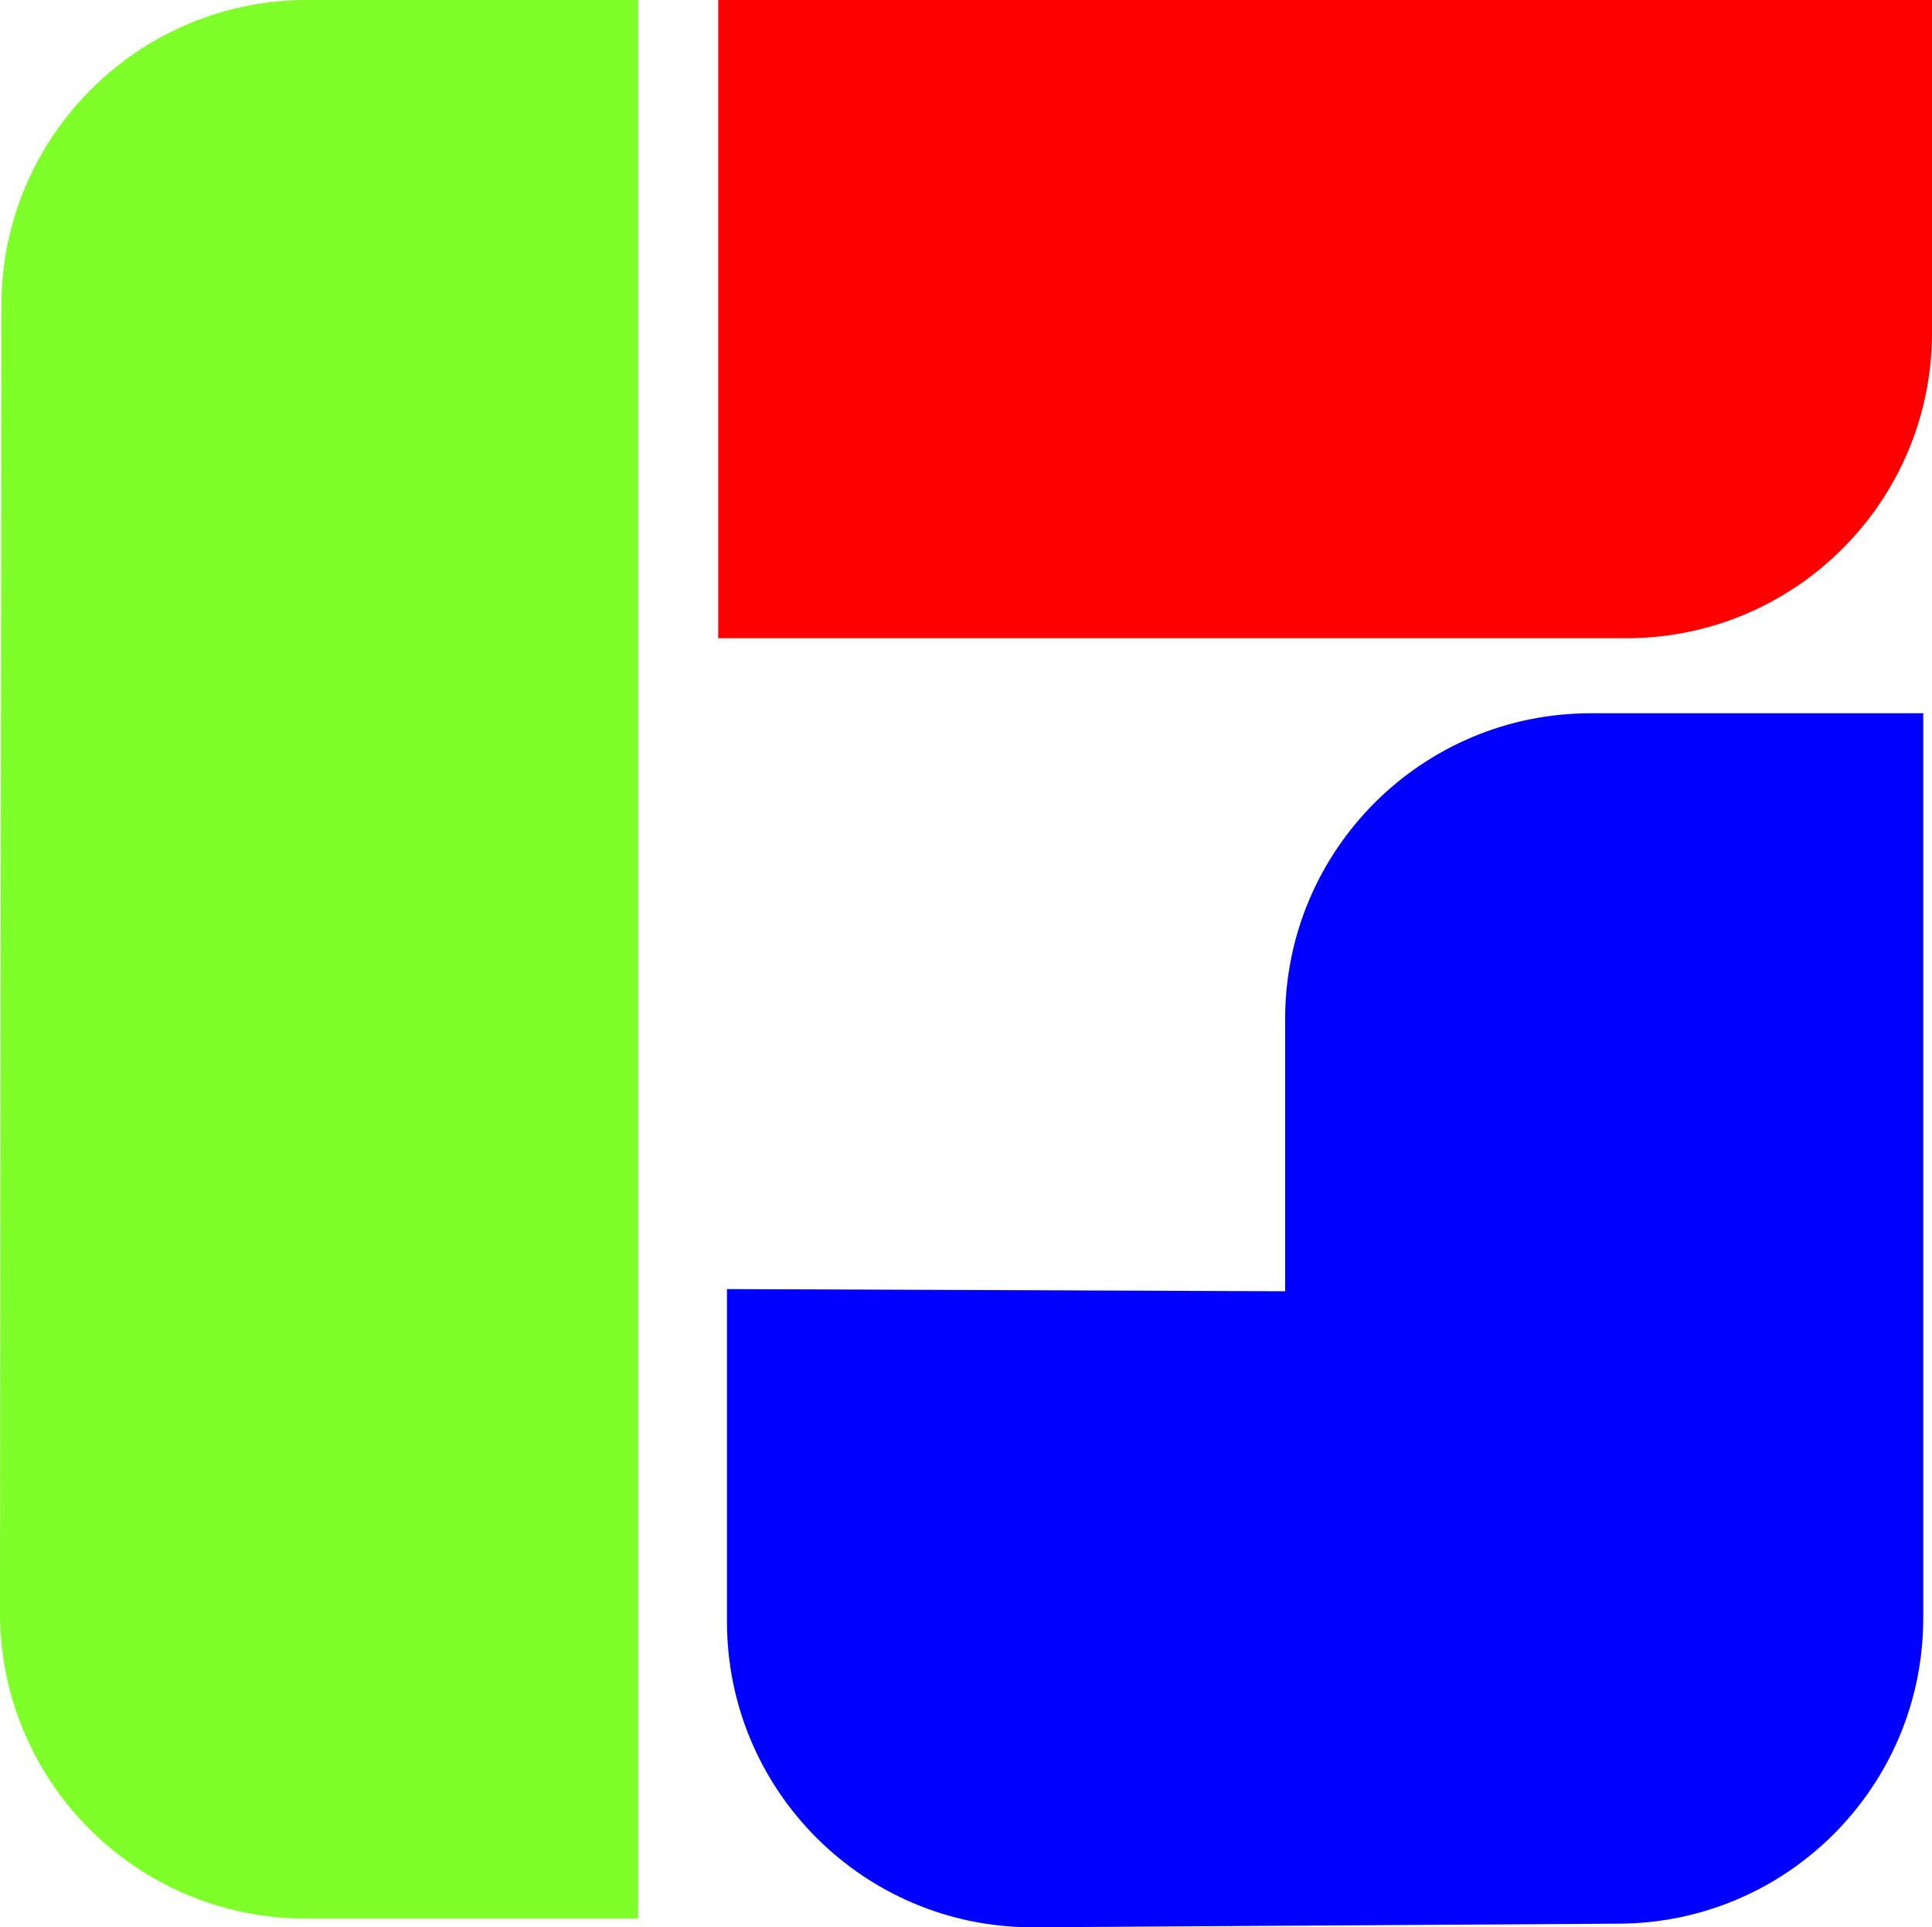
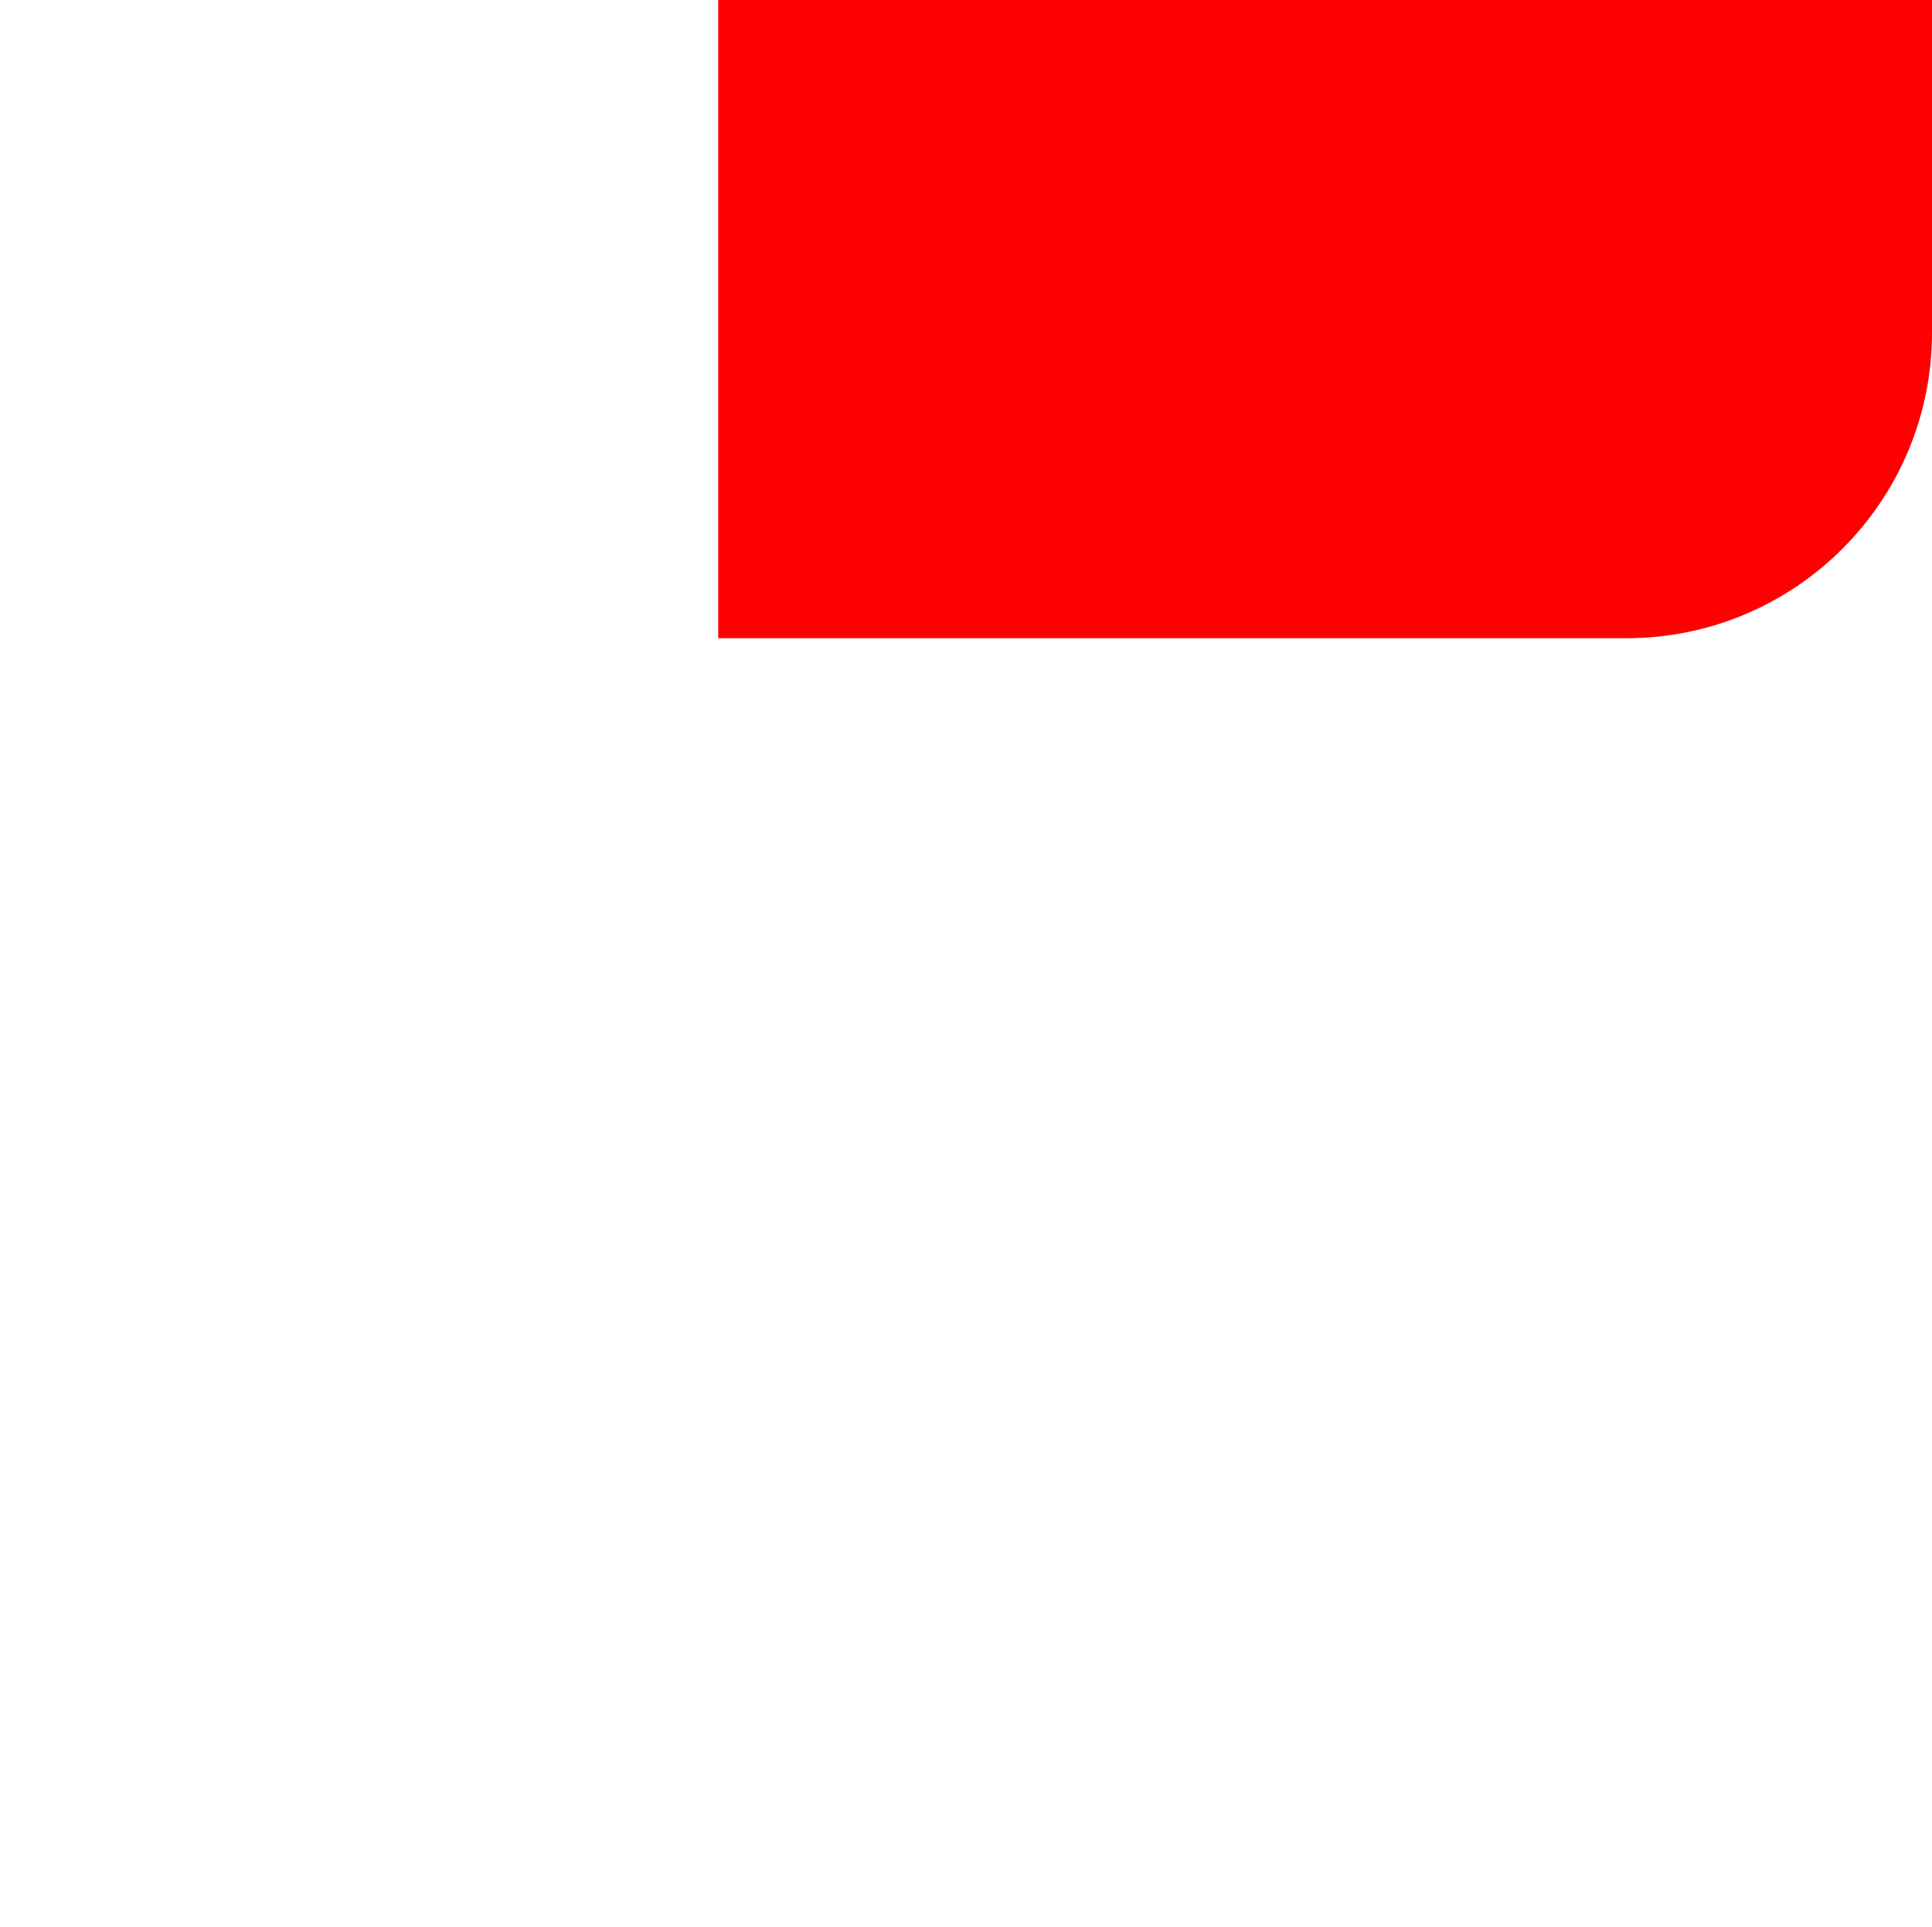
<svg xmlns="http://www.w3.org/2000/svg" xmlns:ns1="http://sodipodi.sourceforge.net/DTD/sodipodi-0.dtd" xmlns:ns2="http://www.inkscape.org/namespaces/inkscape" version="1.1" id="圖層_1" x="0px" y="0px" width="281.809" height="281.063" viewBox="0 0 281.809 281.063" enable-background="new 0 0 281.809 279.785" xml:space="preserve" ns1:docname="Rede_Gupi.svg" ns2:version="0.92.4 (5da689c313, 2019-01-14)">
  <defs id="defs824" />
  <ns1:namedview pagecolor="#ffffff" bordercolor="#666666" borderopacity="1" objecttolerance="10" gridtolerance="10" guidetolerance="10" ns2:pageopacity="0" ns2:pageshadow="2" ns2:window-width="1360" ns2:window-height="706" id="namedview822" showgrid="false" ns2:zoom="1.9800918" ns2:cx="140.9045" ns2:cy="141.1705" ns2:window-x="-8" ns2:window-y="-8" ns2:window-maximized="1" ns2:current-layer="圖層_1" />
-   <path d="m 237.233,93.074 c 24.617,0 44.576,-19.957 44.576,-44.574 V 0 H 104.763 v 93.074 z" id="path815" style="fill:#ff0000;fill-opacity:1" ns2:connector-curvature="0" />
-   <path d="m 92.544,279.785 h 0.531 L 93.074,0 H 44.785 C 20.166,0 0.208,19.958 0.208,44.576 L 0,235.208 c 0,24.617 19.958,44.576 44.576,44.576 l 47.968,0.001 z" id="path817" style="fill:#7fff2a;fill-opacity:1" ns2:connector-curvature="0" />
-   <path d="m 235.955,280.534 c 24.618,0 44.576,-19.96 44.576,-44.578 V 104.017 h -48.5 c -24.617,0 -44.574,19.959 -44.574,44.576 v 39.714 l -81.418,-0.318 0.001,48.498 c 0,24.619 19.959,44.576 44.576,44.576 z" id="path819" style="fill:#0000ff;fill-opacity:1" ns2:connector-curvature="0" />
+   <path d="m 237.233,93.074 c 24.617,0 44.576,-19.957 44.576,-44.574 V 0 H 104.763 v 93.074 " id="path815" style="fill:#ff0000;fill-opacity:1" ns2:connector-curvature="0" />
</svg>